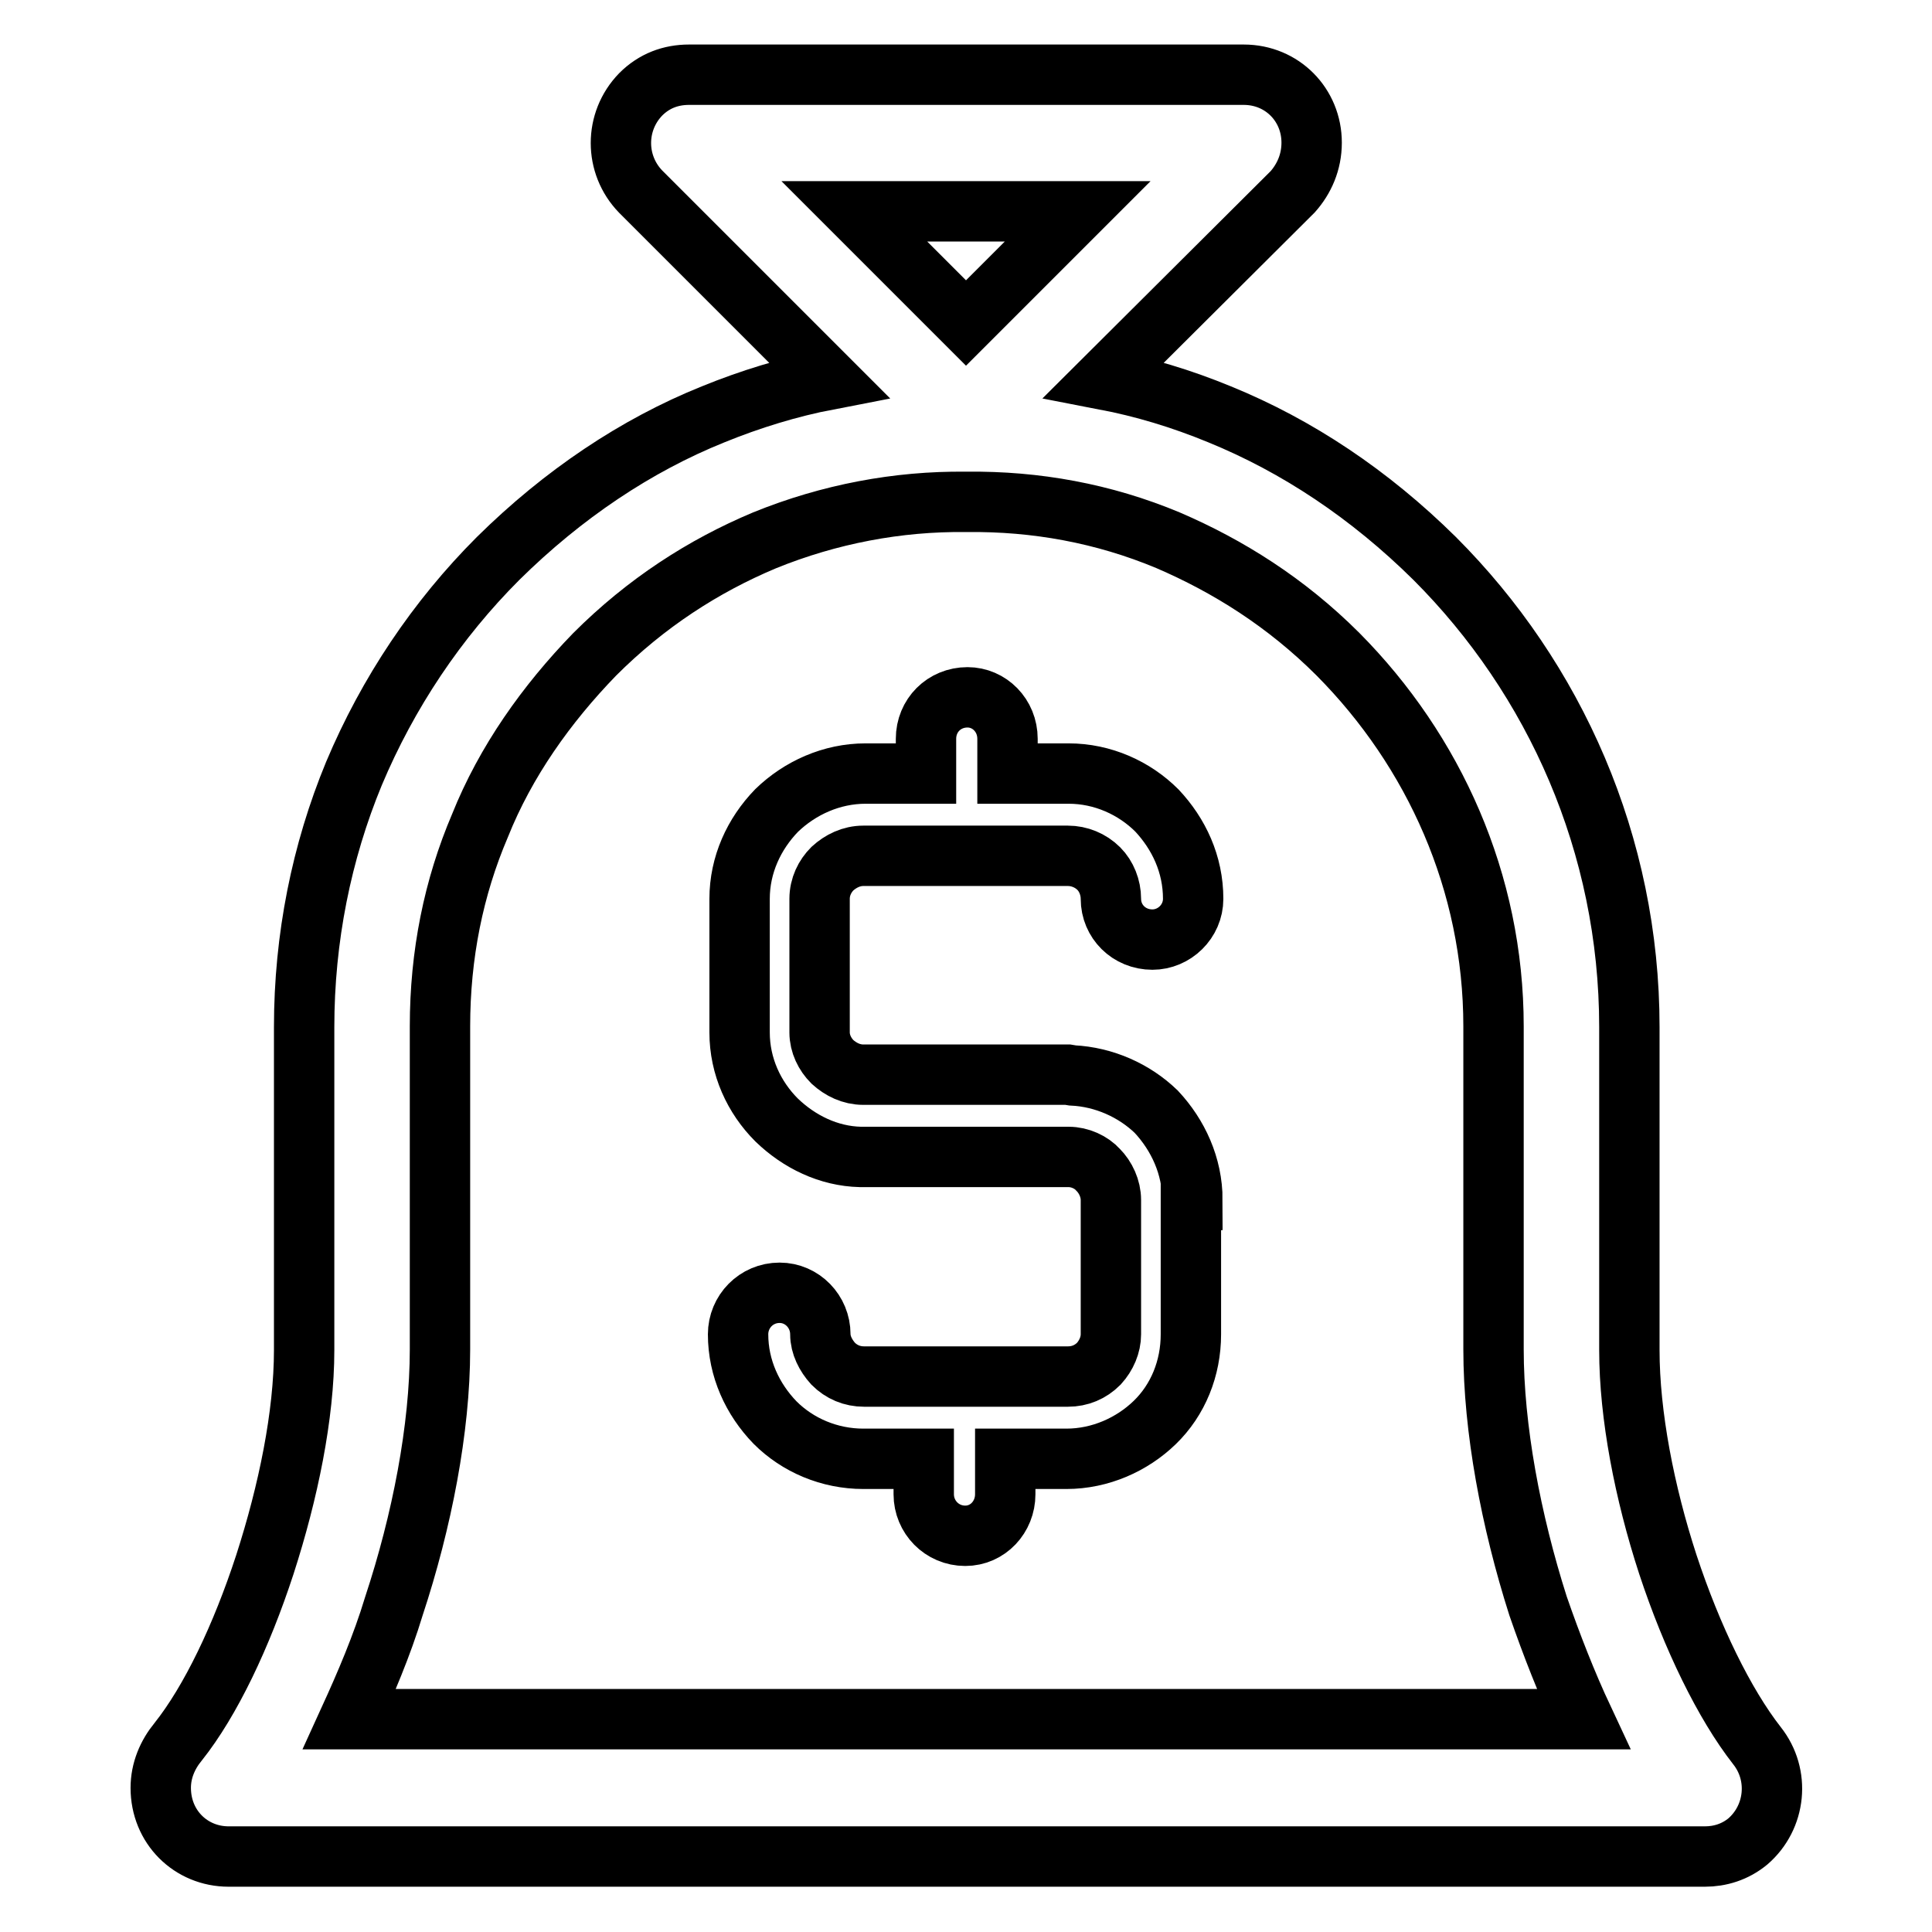
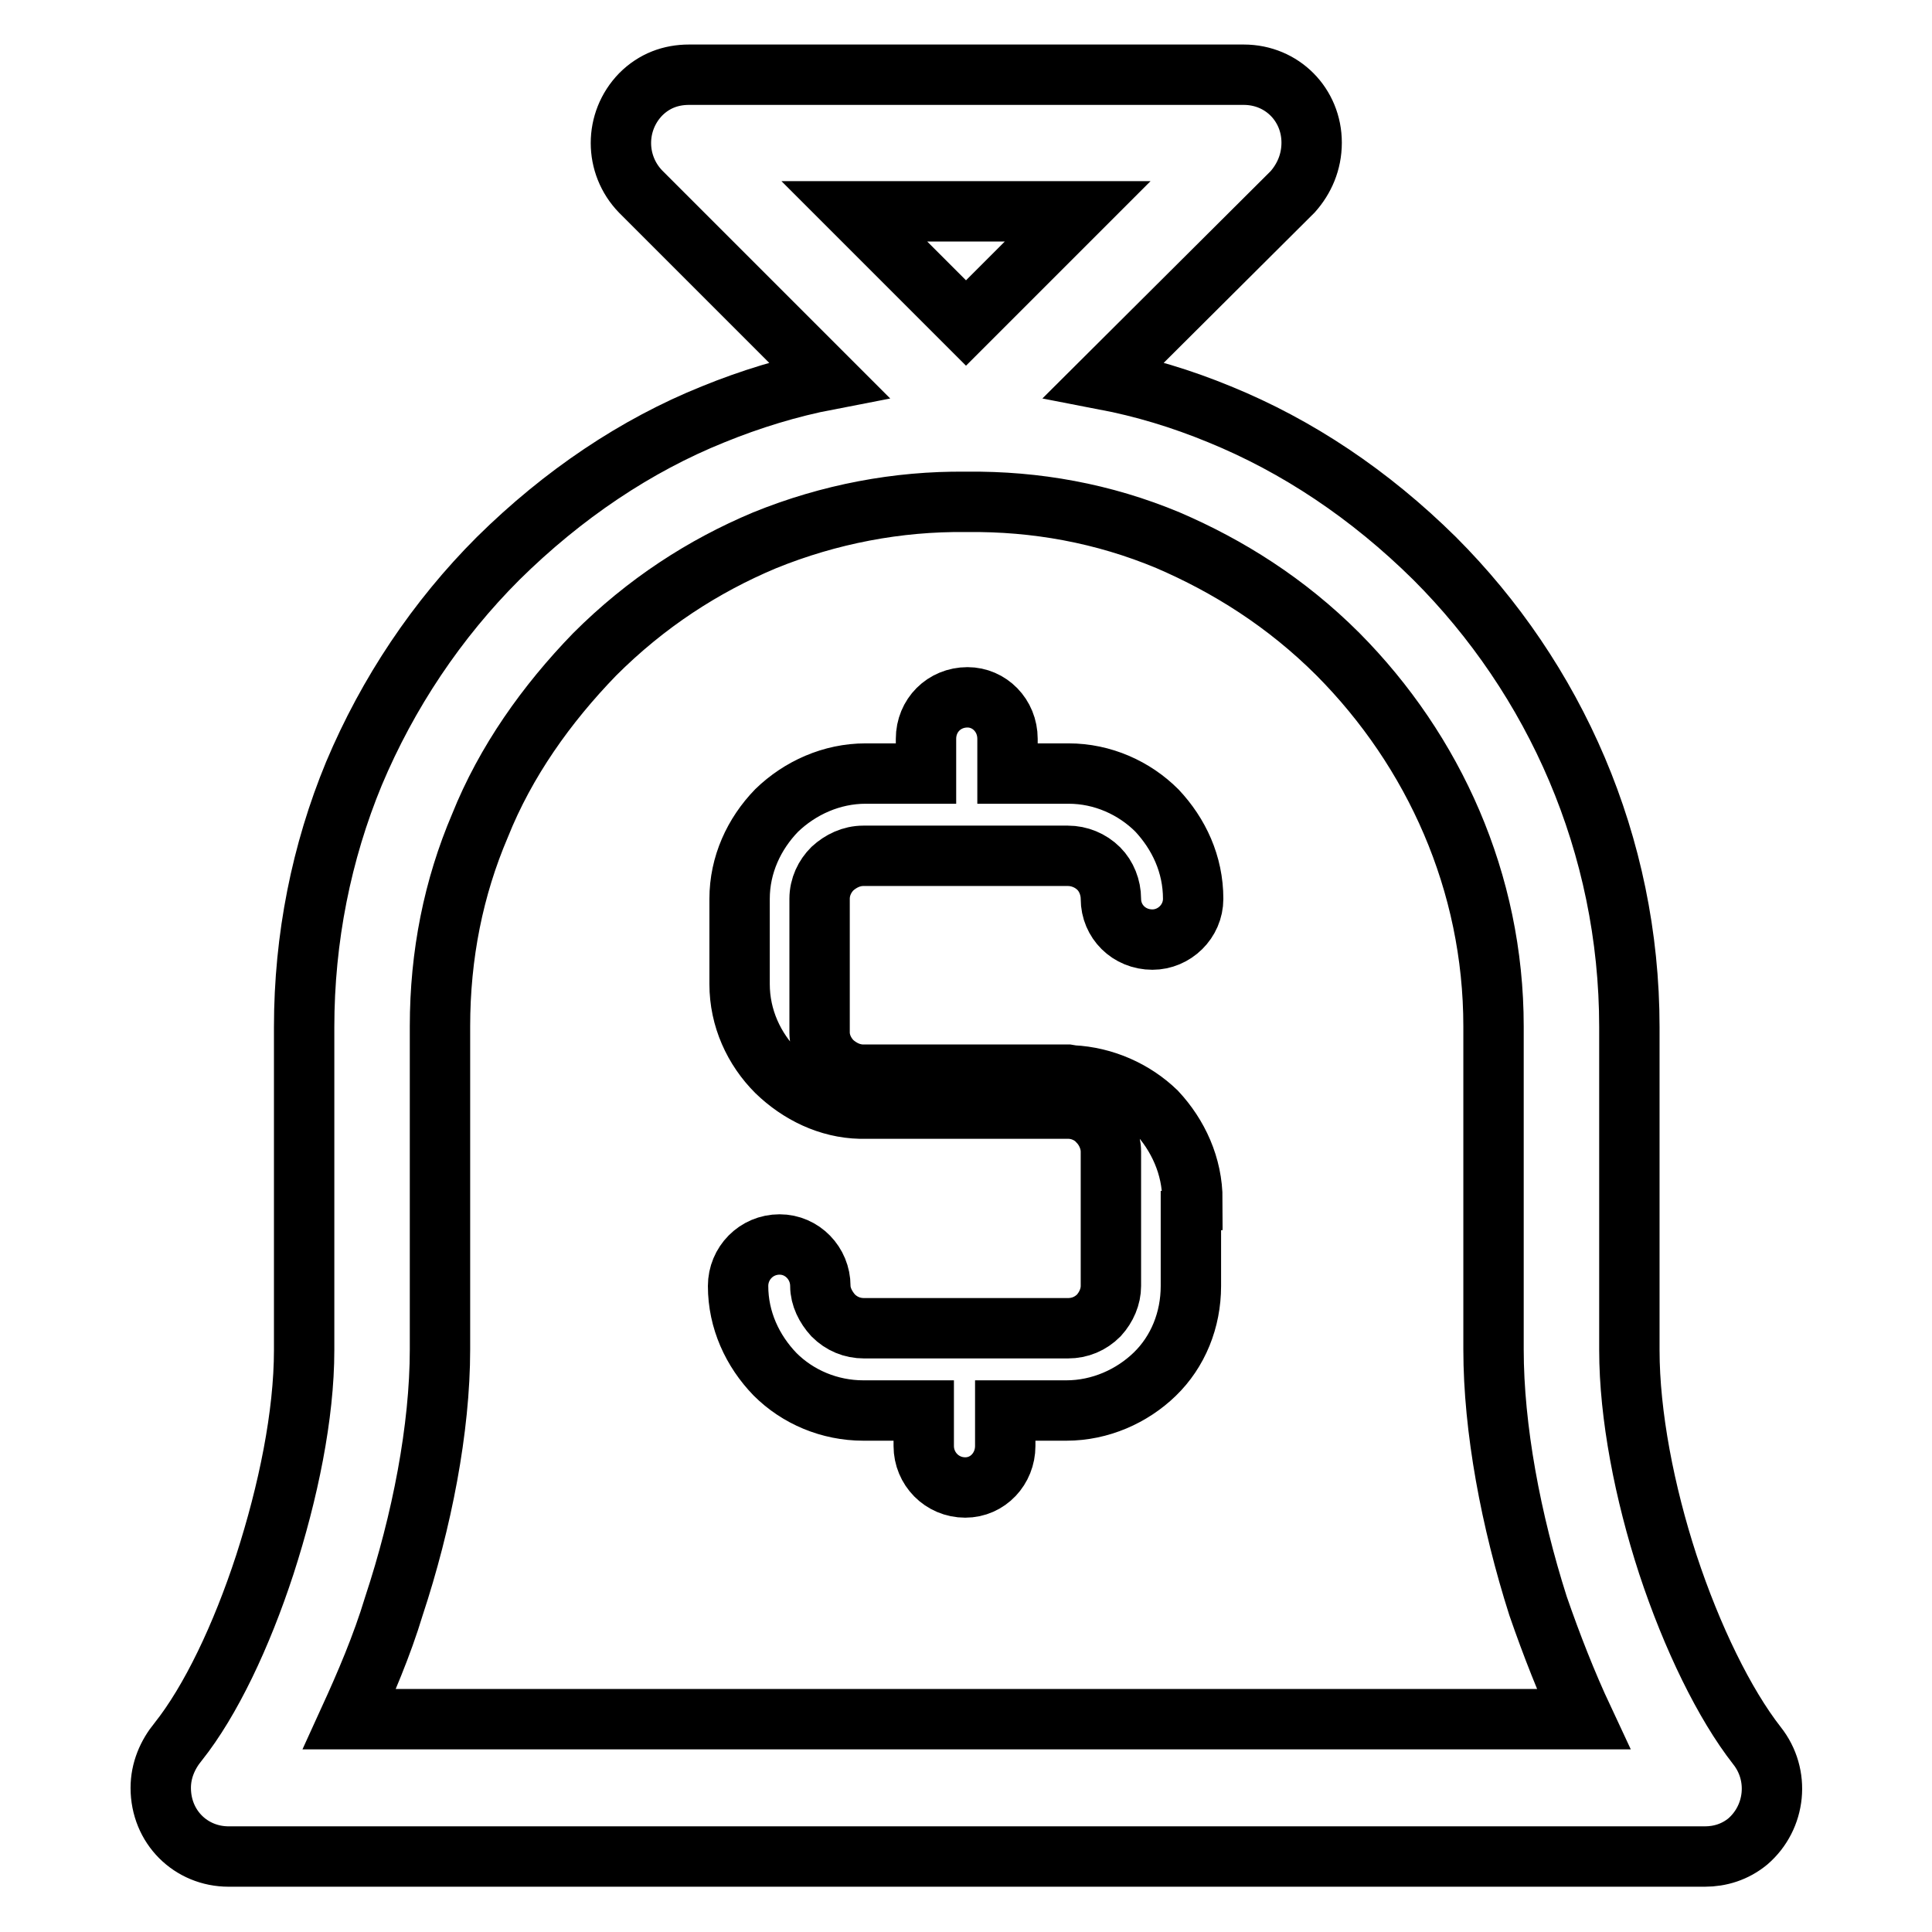
<svg xmlns="http://www.w3.org/2000/svg" version="1.1" x="0px" y="0px" viewBox="0 0 256 256" enable-background="new 0 0 256 256" xml:space="preserve">
  <g>
-     <path stroke-width="8" fill-opacity="0" stroke="#000000" d="M158,159c0-4.5-1.9-8.6-4.8-11.7c-2.9-2.8-6.9-4.6-11.1-4.8l-0.6-0.1h-4.1h-4.1h-10.9h-4.1h-3.9 c-1.6,0-3-0.7-4.1-1.7c-1-1-1.7-2.4-1.7-3.9v-5.5v-0.2v-6.4v-0.1v-5.5c0-1.6,0.7-3,1.7-4c1.1-1,2.5-1.7,4.1-1.7h3.9h4.1h10.9h4.1 h4.1c1.5,0,3,0.6,4.1,1.7c1,1,1.6,2.5,1.6,4c0,3,2.4,5.4,5.5,5.4c2.9,0,5.4-2.4,5.4-5.4c0-4.6-1.9-8.6-4.8-11.7 c-3-3-7.2-4.9-11.7-4.9h-8.1v-4.6c0-3.1-2.4-5.5-5.3-5.5c-3.1,0-5.5,2.4-5.5,5.5v4.6h-8c-4.5,0-8.7,1.9-11.8,4.9 c-3,3.1-4.9,7.2-4.9,11.7v5.5v0.1v6.4v0.2v5.5c0,4.5,1.9,8.6,4.9,11.6c3,2.9,6.9,4.8,11.1,4.9h0.6h3.9h4.1h10.9h6.9h1.2 c1.5,0,3,0.7,3.9,1.7c1,1,1.7,2.5,1.7,4c0,5.9,0,11.9,0,17.8c0,1.4-0.6,2.8-1.6,3.9c-1.1,1.1-2.5,1.7-4.1,1.7h-1.2h-6.9h-10.9h-4.1 h-3.9c-1.6,0-3-0.6-4.1-1.7c-1-1.1-1.7-2.5-1.7-3.9c0-3-2.4-5.5-5.4-5.5c-3.1,0-5.5,2.5-5.5,5.5c0,4.5,1.9,8.6,4.9,11.7 c3,3,7.2,4.8,11.7,4.8h8v4.7c0,3,2.4,5.5,5.5,5.5c3,0,5.3-2.5,5.3-5.5v-4.7h8.1c4.5,0,8.7-1.9,11.7-4.8c3.1-3,4.8-7.2,4.8-11.7 v-12.1v-0.5V159L158,159z M232.8,231.3L232.8,231.3c-4.3-5.5-8.6-14.3-11.8-24c-3.1-9.5-5.1-19.8-5.1-28.4v-42.8 c0-24.2-9.9-46.2-25.8-62.1c-8.6-8.5-18.2-14.9-28.5-19.1c-5.1-2.1-10.1-3.6-15.3-4.6l25-24.9c1.5-1.7,2.5-3.9,2.5-6.5 c0-5-3.9-9-9-9H91.3c-2.4,0-4.6,0.8-6.4,2.6c-3.5,3.6-3.5,9.3,0,12.9l24.9,24.9c-5.2,1-10.4,2.6-15.3,4.6 c-10.2,4.1-19.9,10.6-28.5,19.1c-8.1,8.1-14.6,17.8-19.1,28.5c-4.3,10.4-6.6,21.8-6.6,33.6v42.8c0,8.6-2.1,18.8-5.2,28.4 c-3.1,9.5-7.2,18.1-11.5,23.5c-1.4,1.7-2.3,3.8-2.3,6.1c0,5.2,4,9.1,9,9.1h195.6c2,0,4-0.6,5.7-2 C235.3,240.8,235.9,235.2,232.8,231.3L232.8,231.3z M142.8,28L142.8,28l-14.8,14.8L113.2,28H142.8L142.8,28z M46.3,227.8 L46.3,227.8c2.1-4.6,4.3-9.7,5.9-15c3.7-11.2,6.1-23.5,6.1-34v-42.8c0-9.5,1.8-18.4,5.3-26.6c3.4-8.5,8.8-16.1,15.2-22.7 c6.8-6.8,14.4-11.7,22.5-15.1c8.6-3.5,17.7-5.2,26.6-5.1h0.3c9-0.1,18,1.5,26.6,5.1c7.9,3.4,15.6,8.2,22.5,15.1 c12.7,12.8,20.6,30.2,20.6,49.3v42.8c0,10.5,2.3,22.7,5.9,34c1.8,5.2,3.8,10.3,6,15H46.3L46.3,227.8z" />
+     <path stroke-width="8" fill-opacity="0" stroke="#000000" d="M158,159c0-4.5-1.9-8.6-4.8-11.7c-2.9-2.8-6.9-4.6-11.1-4.8l-0.6-0.1h-4.1h-4.1h-10.9h-4.1h-3.9 c-1.6,0-3-0.7-4.1-1.7c-1-1-1.7-2.4-1.7-3.9v-5.5v-0.2v-6.4v-0.1v-5.5c0-1.6,0.7-3,1.7-4c1.1-1,2.5-1.7,4.1-1.7h3.9h4.1h10.9h4.1 h4.1c1.5,0,3,0.6,4.1,1.7c1,1,1.6,2.5,1.6,4c0,3,2.4,5.4,5.5,5.4c2.9,0,5.4-2.4,5.4-5.4c0-4.6-1.9-8.6-4.8-11.7 c-3-3-7.2-4.9-11.7-4.9h-8.1v-4.6c0-3.1-2.4-5.5-5.3-5.5c-3.1,0-5.5,2.4-5.5,5.5v4.6h-8c-4.5,0-8.7,1.9-11.8,4.9 c-3,3.1-4.9,7.2-4.9,11.7v5.5v0.1v0.2v5.5c0,4.5,1.9,8.6,4.9,11.6c3,2.9,6.9,4.8,11.1,4.9h0.6h3.9h4.1h10.9h6.9h1.2 c1.5,0,3,0.7,3.9,1.7c1,1,1.7,2.5,1.7,4c0,5.9,0,11.9,0,17.8c0,1.4-0.6,2.8-1.6,3.9c-1.1,1.1-2.5,1.7-4.1,1.7h-1.2h-6.9h-10.9h-4.1 h-3.9c-1.6,0-3-0.6-4.1-1.7c-1-1.1-1.7-2.5-1.7-3.9c0-3-2.4-5.5-5.4-5.5c-3.1,0-5.5,2.5-5.5,5.5c0,4.5,1.9,8.6,4.9,11.7 c3,3,7.2,4.8,11.7,4.8h8v4.7c0,3,2.4,5.5,5.5,5.5c3,0,5.3-2.5,5.3-5.5v-4.7h8.1c4.5,0,8.7-1.9,11.7-4.8c3.1-3,4.8-7.2,4.8-11.7 v-12.1v-0.5V159L158,159z M232.8,231.3L232.8,231.3c-4.3-5.5-8.6-14.3-11.8-24c-3.1-9.5-5.1-19.8-5.1-28.4v-42.8 c0-24.2-9.9-46.2-25.8-62.1c-8.6-8.5-18.2-14.9-28.5-19.1c-5.1-2.1-10.1-3.6-15.3-4.6l25-24.9c1.5-1.7,2.5-3.9,2.5-6.5 c0-5-3.9-9-9-9H91.3c-2.4,0-4.6,0.8-6.4,2.6c-3.5,3.6-3.5,9.3,0,12.9l24.9,24.9c-5.2,1-10.4,2.6-15.3,4.6 c-10.2,4.1-19.9,10.6-28.5,19.1c-8.1,8.1-14.6,17.8-19.1,28.5c-4.3,10.4-6.6,21.8-6.6,33.6v42.8c0,8.6-2.1,18.8-5.2,28.4 c-3.1,9.5-7.2,18.1-11.5,23.5c-1.4,1.7-2.3,3.8-2.3,6.1c0,5.2,4,9.1,9,9.1h195.6c2,0,4-0.6,5.7-2 C235.3,240.8,235.9,235.2,232.8,231.3L232.8,231.3z M142.8,28L142.8,28l-14.8,14.8L113.2,28H142.8L142.8,28z M46.3,227.8 L46.3,227.8c2.1-4.6,4.3-9.7,5.9-15c3.7-11.2,6.1-23.5,6.1-34v-42.8c0-9.5,1.8-18.4,5.3-26.6c3.4-8.5,8.8-16.1,15.2-22.7 c6.8-6.8,14.4-11.7,22.5-15.1c8.6-3.5,17.7-5.2,26.6-5.1h0.3c9-0.1,18,1.5,26.6,5.1c7.9,3.4,15.6,8.2,22.5,15.1 c12.7,12.8,20.6,30.2,20.6,49.3v42.8c0,10.5,2.3,22.7,5.9,34c1.8,5.2,3.8,10.3,6,15H46.3L46.3,227.8z" />
  </g>
</svg>